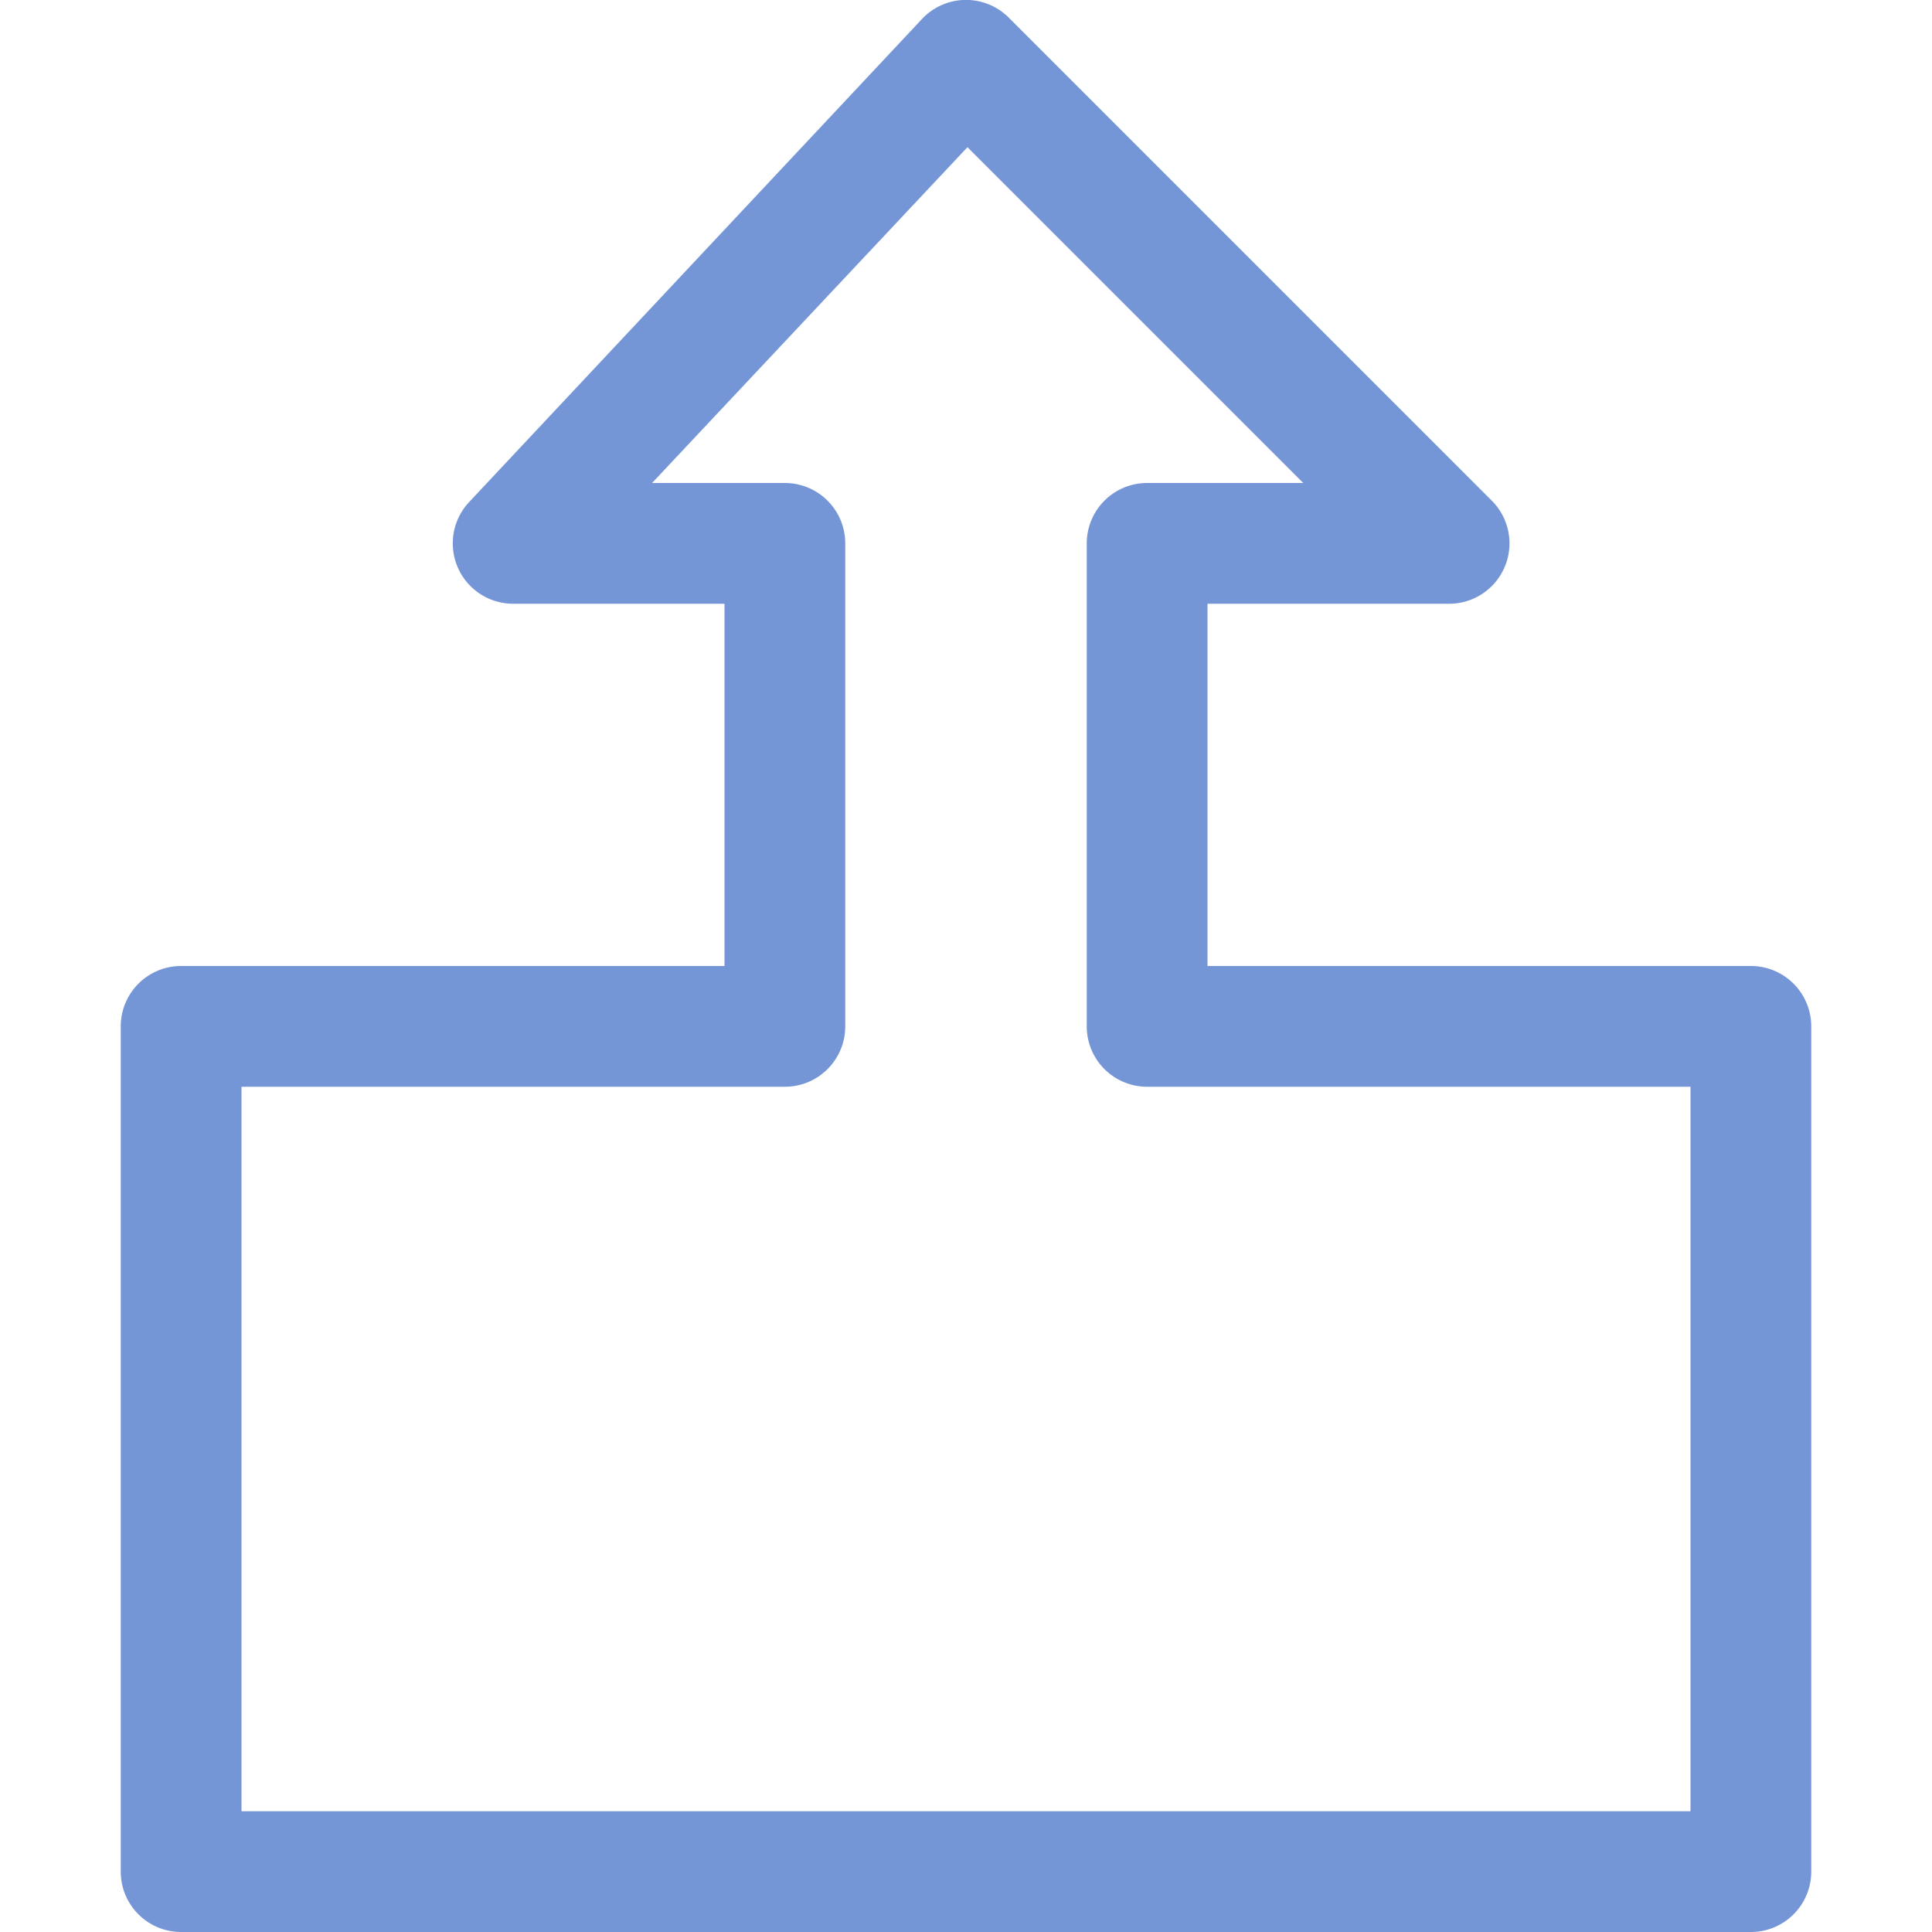
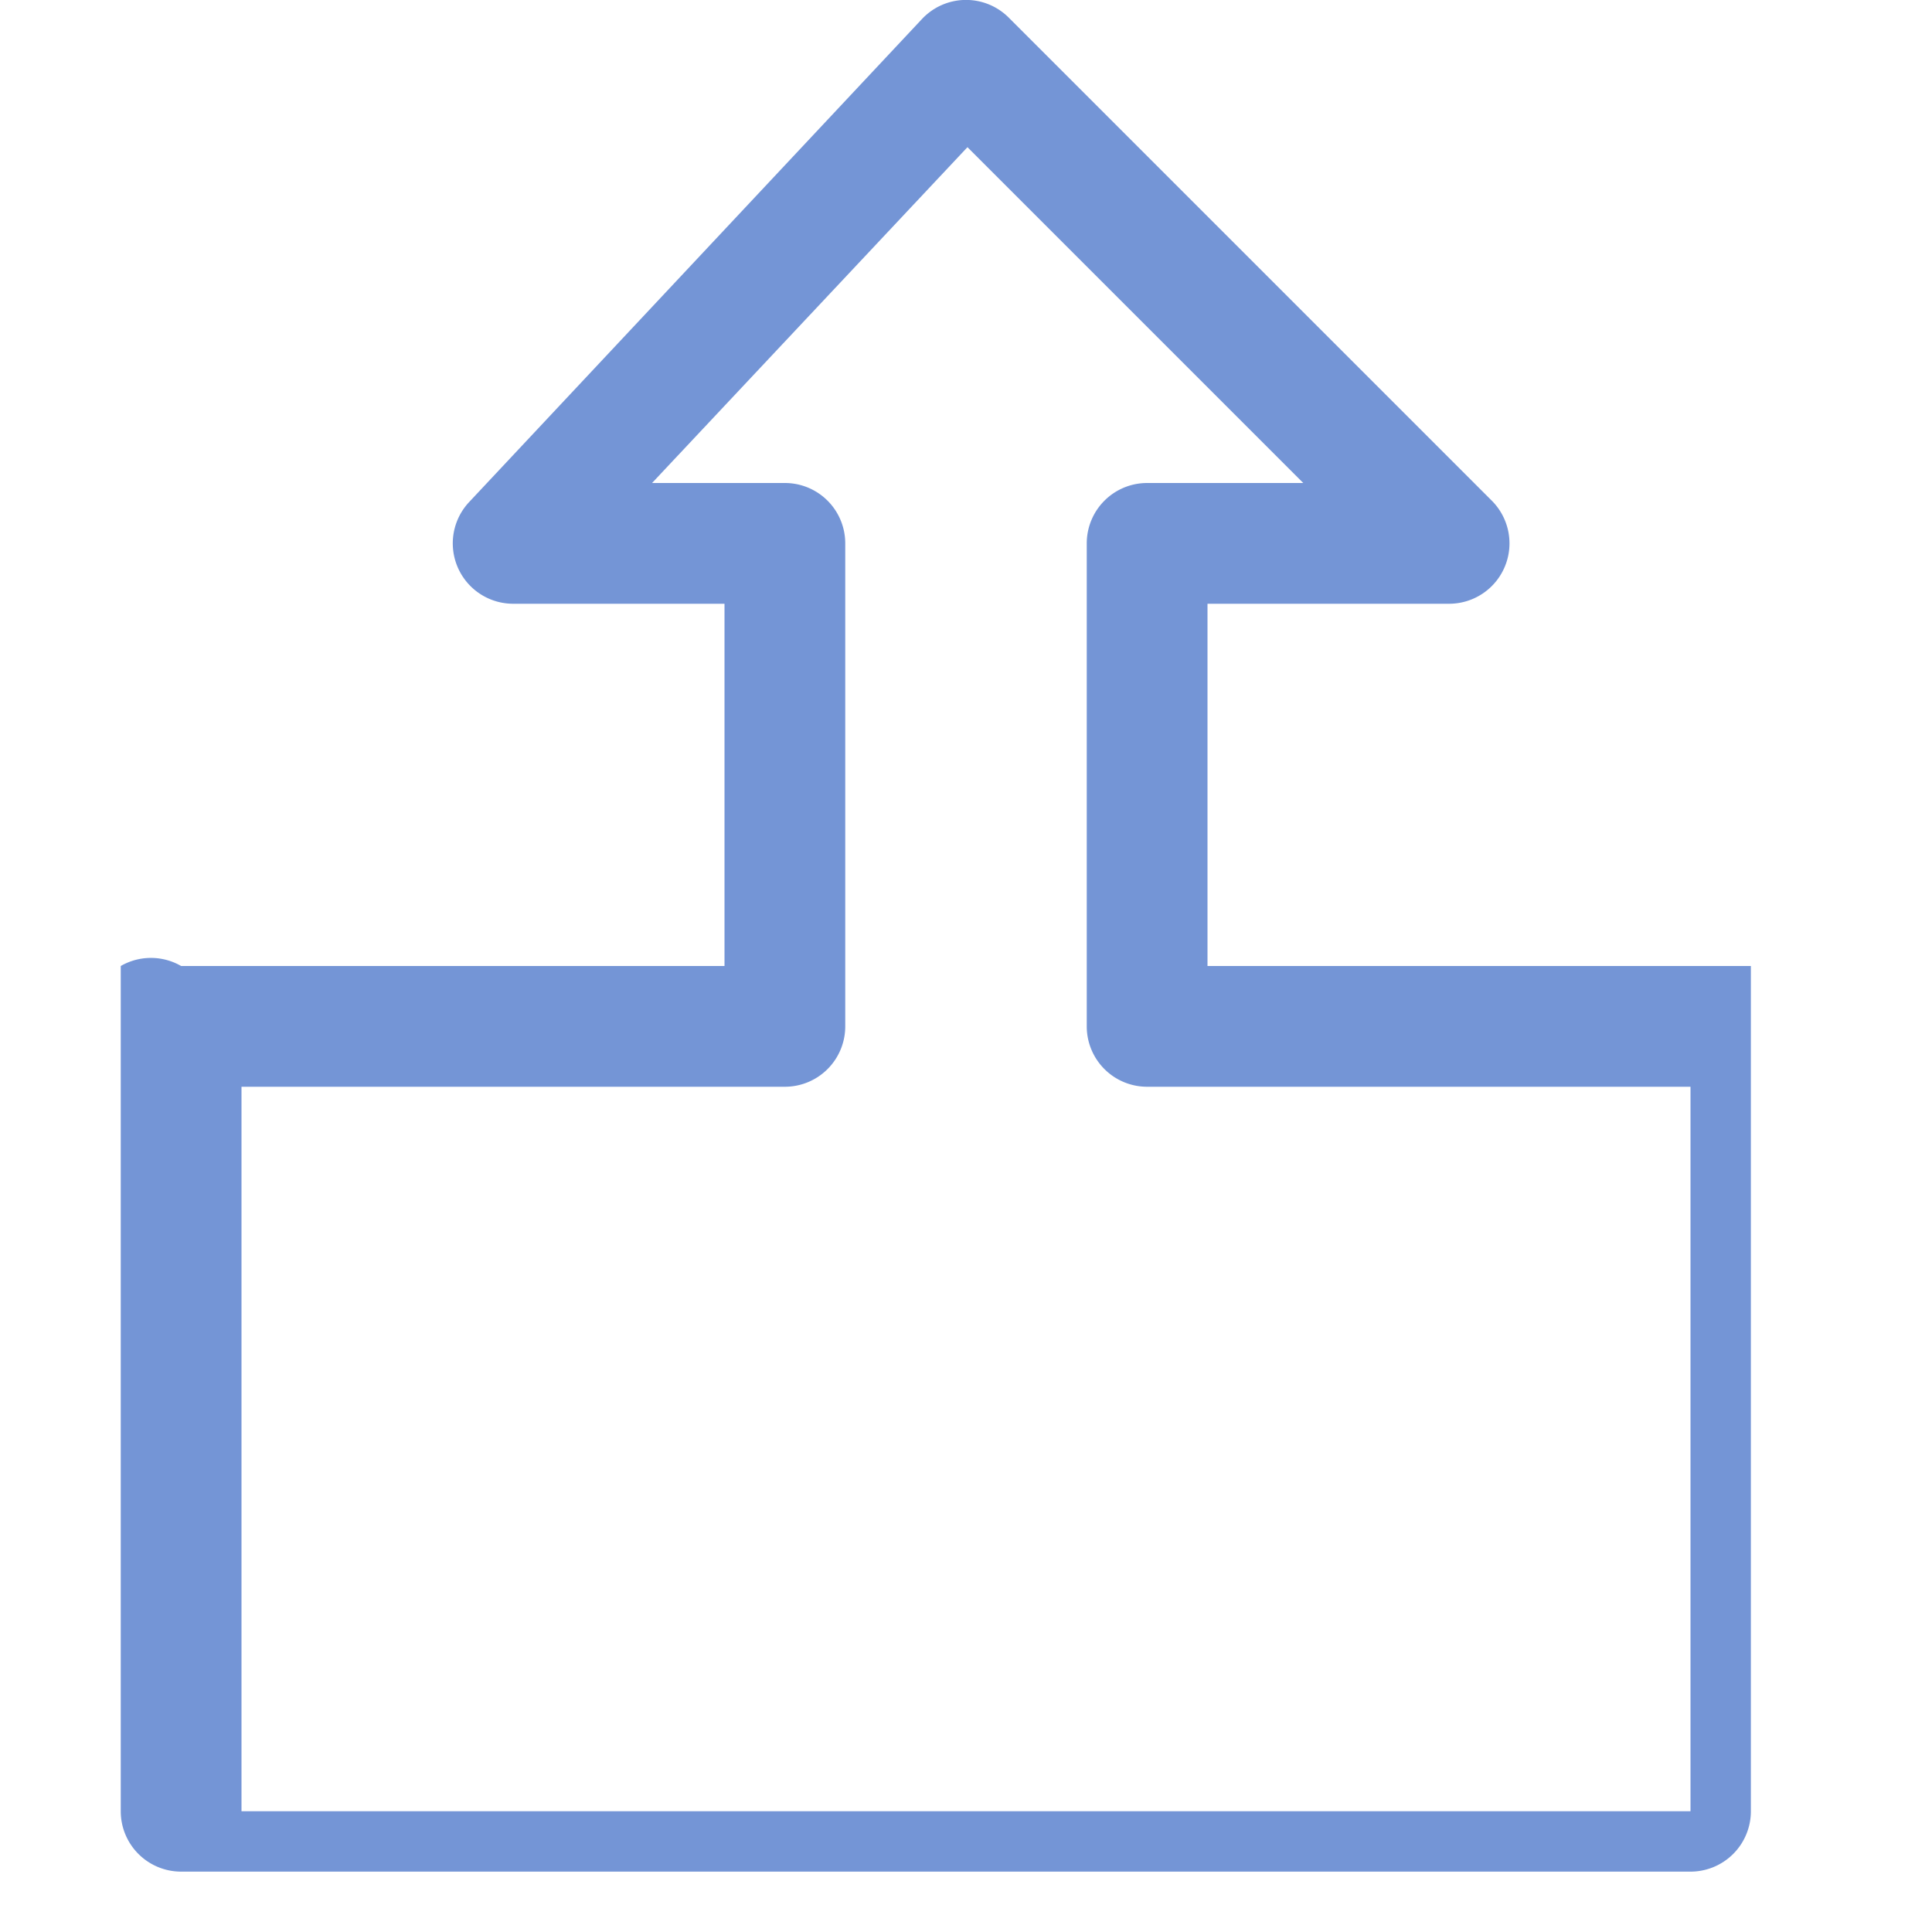
<svg xmlns="http://www.w3.org/2000/svg" viewBox="0 0 16 16">
  <defs>
    <style type="text/css">.skinbase80{fill:#517bcc;fill-opacity:0.8;}</style>
  </defs>
  <title>箭头总汇-上箭头标注</title>
-   <path class="skinbase80" d="M6,8V5H4.25a.5.5,0,0,1-.365-.842l3.75-4A.5.5,0,0,1,8.354.146l4,4A.5.5,0,0,1,12,5H10V8h4.5a.5.5,0,0,1,.5.5v7a.5.5,0,0,1-.5.5H1.5a.5.5,0,0,1-.5-.5v-7A.5.5,0,0,1,1.5,8ZM5.4,4H6.5a.5.5,0,0,1,.5.5v4a.5.5,0,0,1-.5.5H2v6H14V9H9.5A.5.5,0,0,1,9,8.5v-4A.5.5,0,0,1,9.5,4h1.293L8.012,1.219Z" />
+   <path class="skinbase80" d="M6,8V5H4.25a.5.5,0,0,1-.365-.842l3.75-4A.5.5,0,0,1,8.354.146l4,4A.5.5,0,0,1,12,5H10V8h4.5v7a.5.5,0,0,1-.5.5H1.5a.5.5,0,0,1-.5-.5v-7A.5.5,0,0,1,1.5,8ZM5.4,4H6.5a.5.5,0,0,1,.5.5v4a.5.5,0,0,1-.5.5H2v6H14V9H9.5A.5.5,0,0,1,9,8.5v-4A.5.5,0,0,1,9.5,4h1.293L8.012,1.219Z" />
</svg>